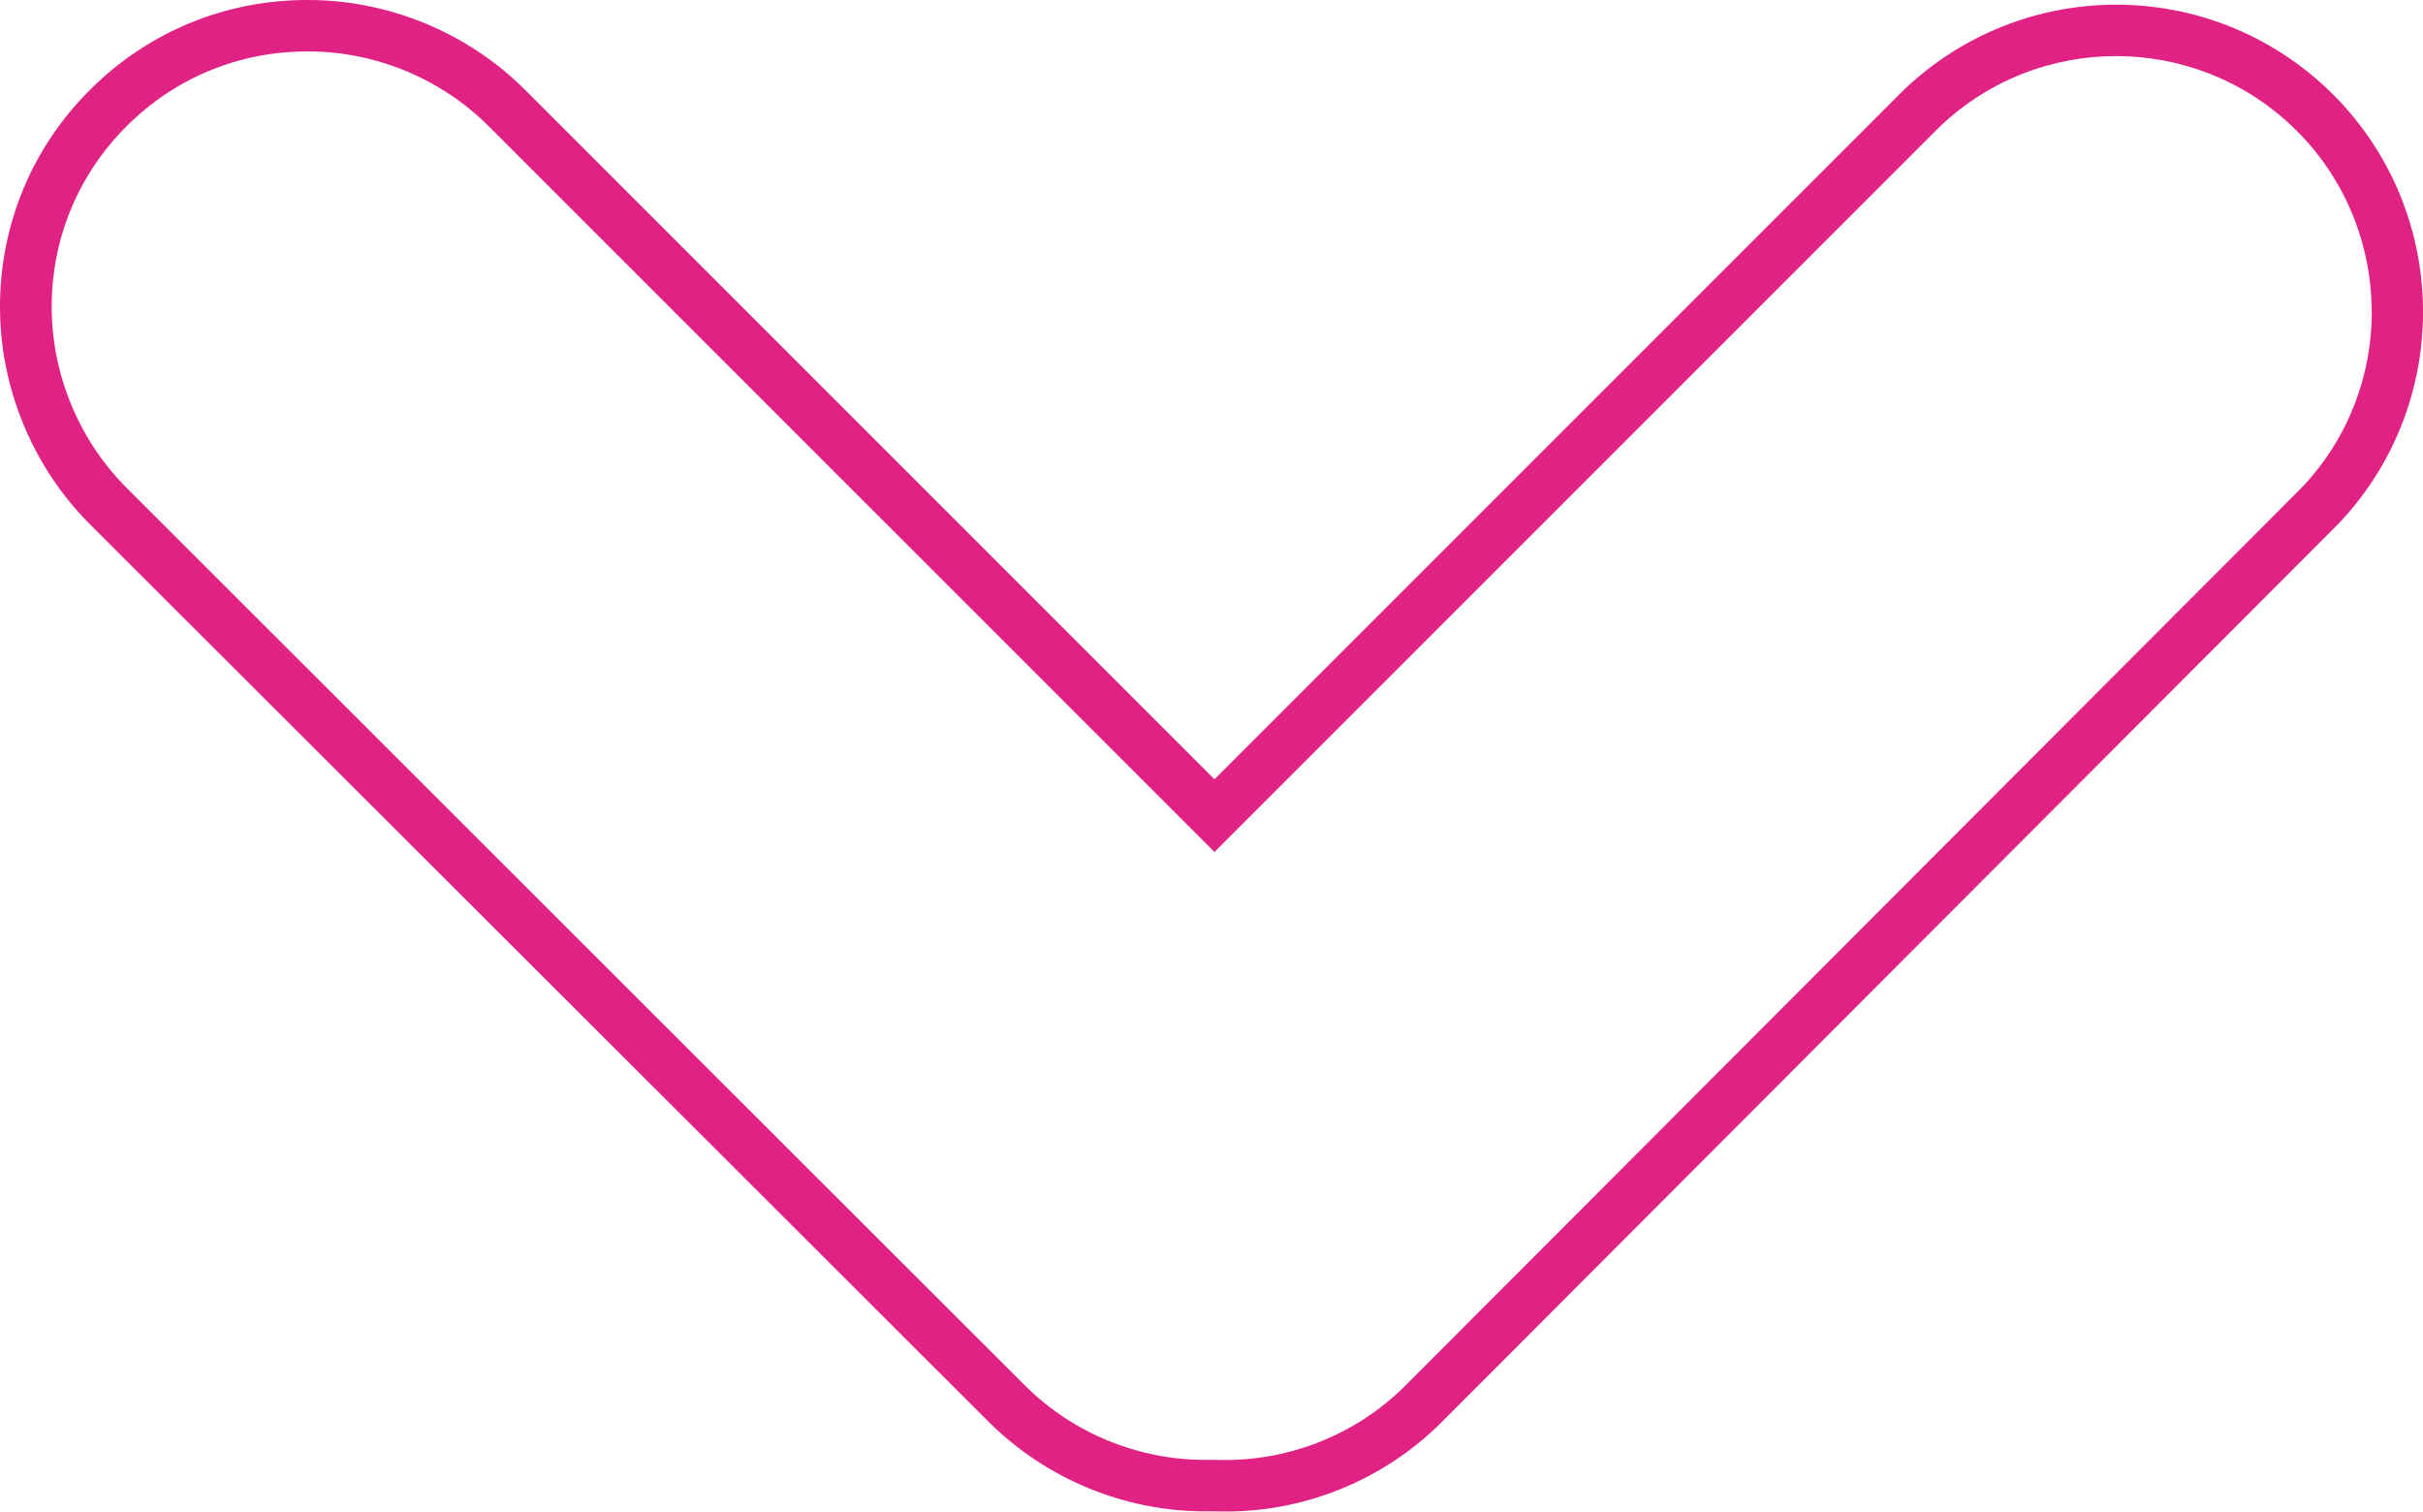
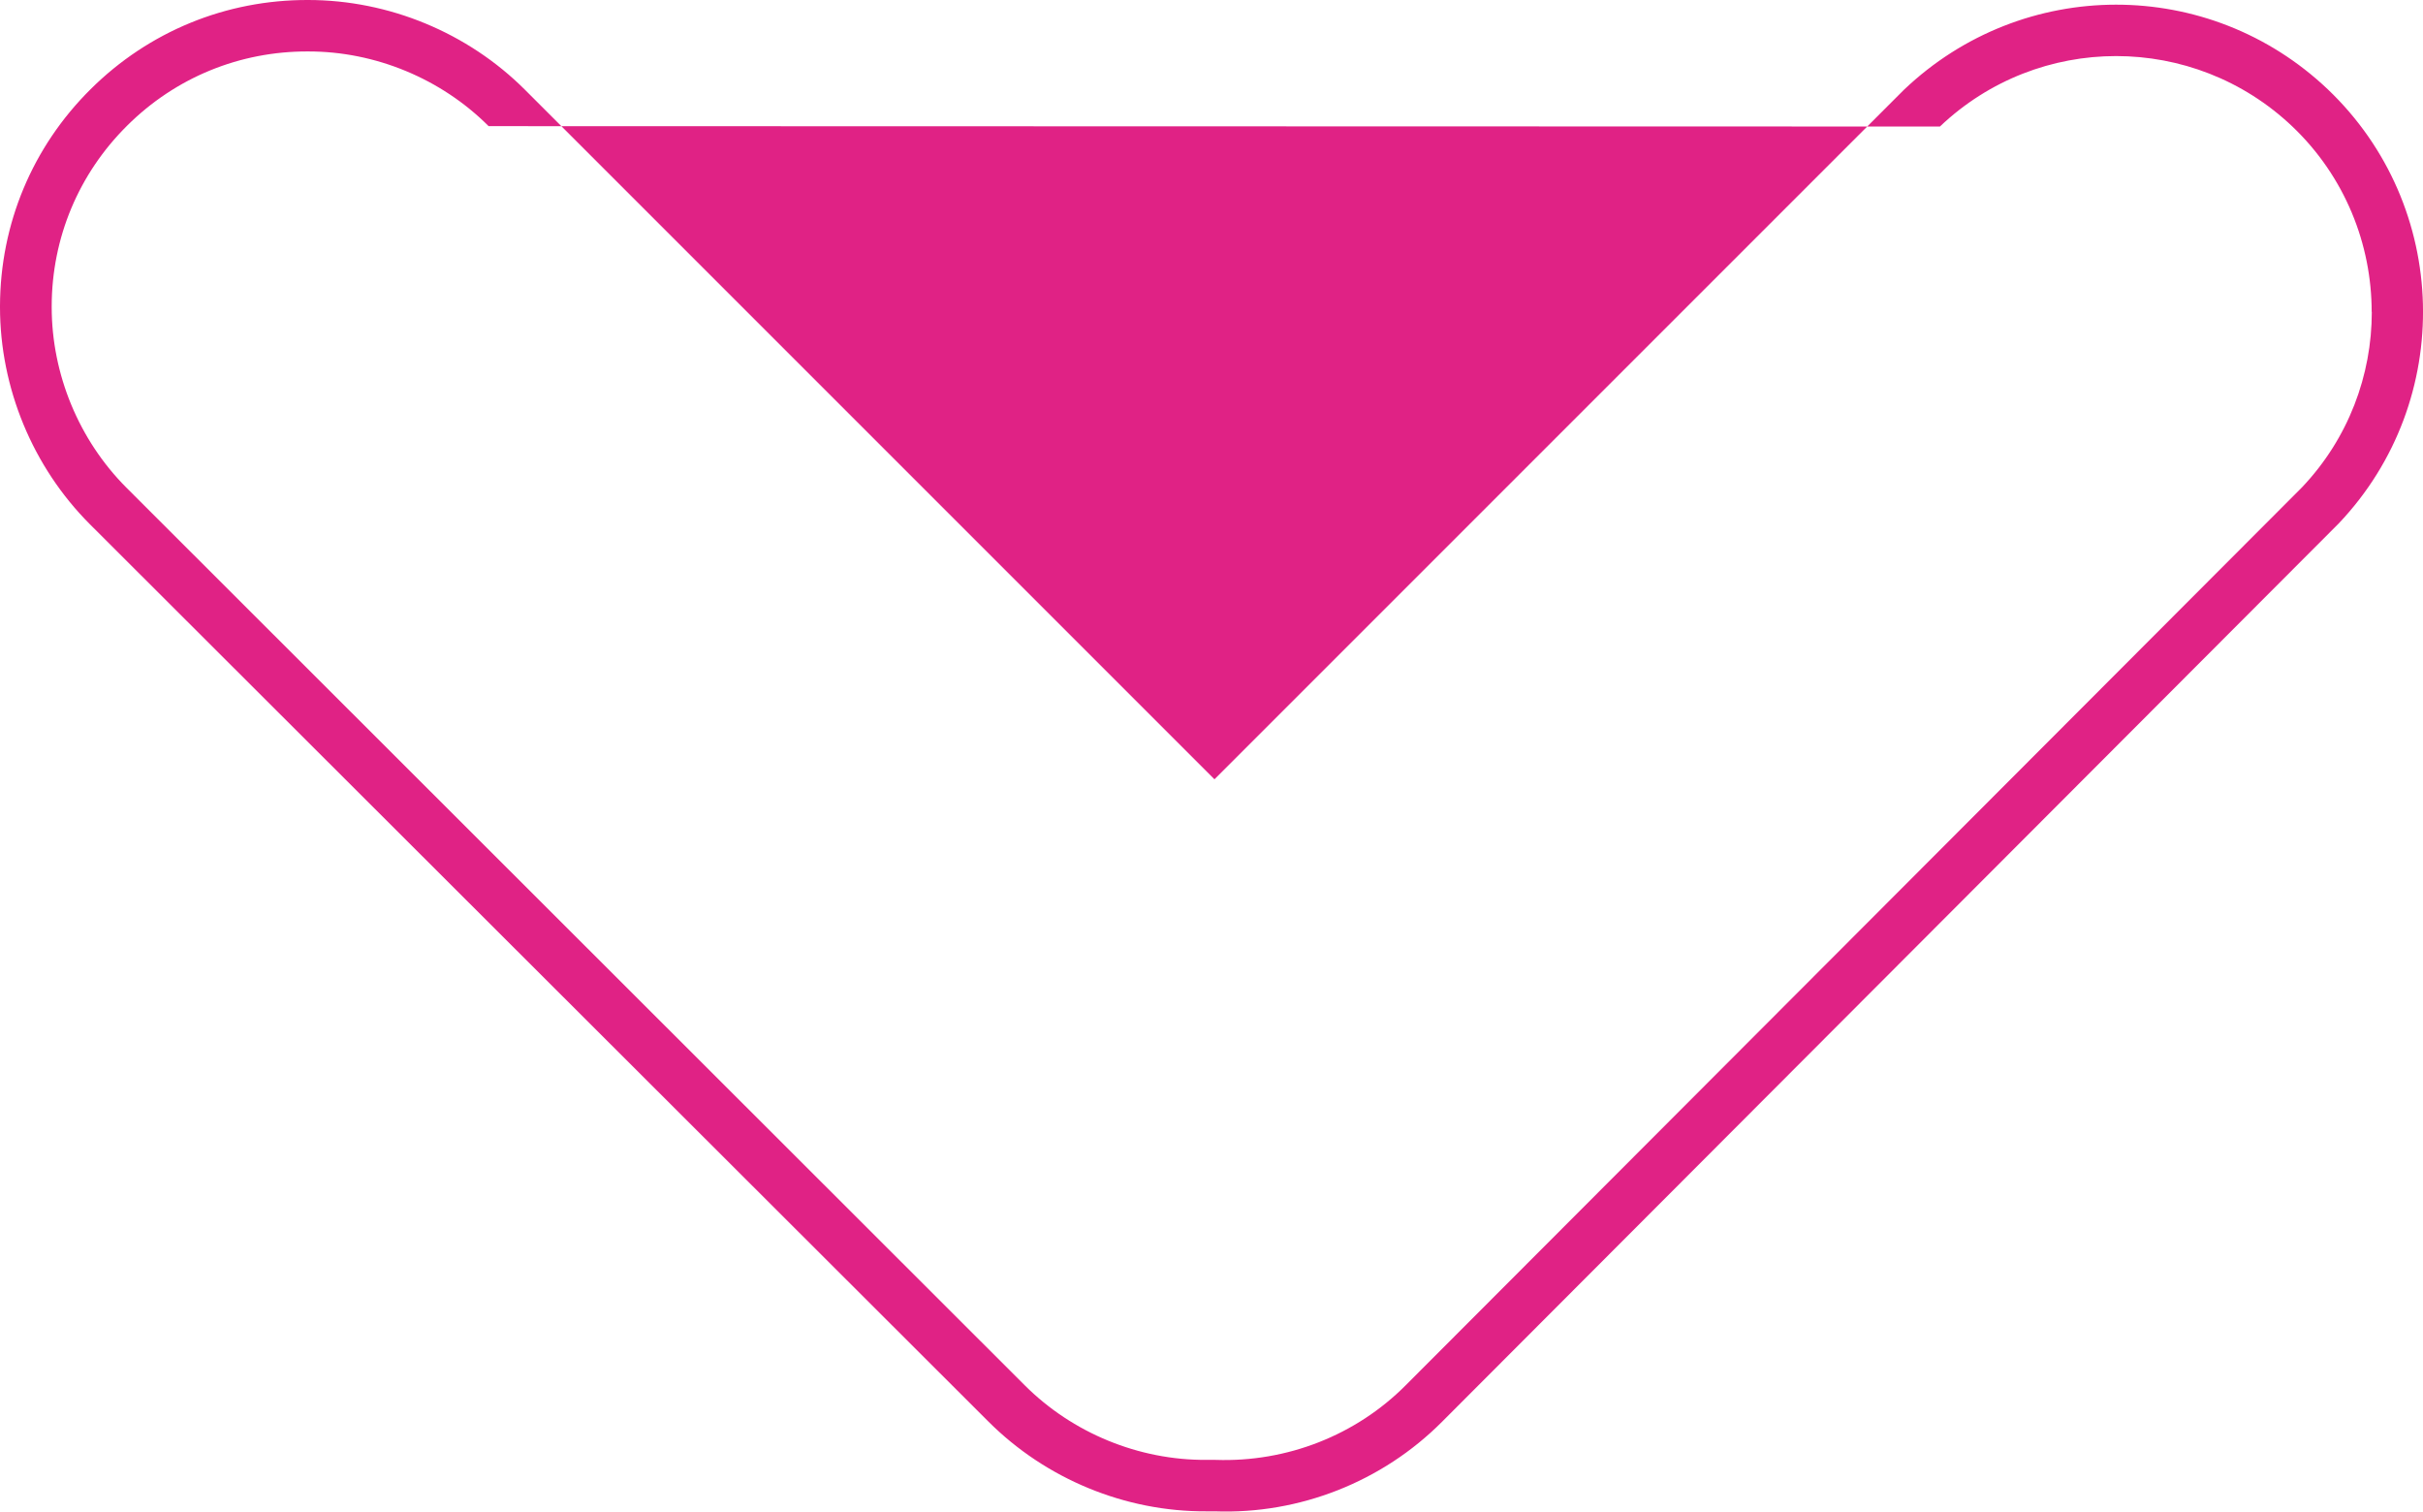
<svg xmlns="http://www.w3.org/2000/svg" id="Calque_2" data-name="Calque 2" viewBox="0 0 195.92 122.22">
  <defs>
    <style>
      .cls-1 {
        fill: #e02285;
      }
    </style>
  </defs>
  <g id="Calque_1-2" data-name="Calque 1">
-     <path class="cls-1" d="M0,24.83v-.1C.02,18.1,2.62,11.88,7.33,7.21,12.03,2.54,18.28-.02,24.91,0c6.53,0,12.92,2.64,17.54,7.26l55.75,55.75L153.95,7.26c9.63-9.17,24.66-9.17,34.27-.04,9.91,9.44,10.31,25.17,.89,35.1L116.6,114.96c-4.83,4.85-11.53,7.49-18.37,7.24h-.67c-6.57,.04-12.99-2.61-17.64-7.26L7.26,42.38C2.64,37.75,0,31.36,0,24.83Zm191.77,.39c0-5.46-2.15-10.93-6.41-14.99-8-7.6-20.52-7.59-28.5,0l-58.66,58.66L39.51,10.2c-3.84-3.84-9.17-6.05-14.6-6.04h0c-5.53-.02-10.72,2.11-14.63,6-3.92,3.89-6.09,9.07-6.1,14.59v.08c0,5.43,2.2,10.75,6.04,14.6L82.85,112c3.87,3.87,9.22,6.07,14.69,6.04h.76c5.76,.2,11.34-1.99,15.36-6.03L186.13,39.41c3.77-3.97,5.65-9.08,5.65-14.19Z" />
+     <path class="cls-1" d="M0,24.83v-.1C.02,18.1,2.62,11.88,7.33,7.21,12.03,2.54,18.28-.02,24.91,0c6.53,0,12.92,2.64,17.54,7.26l55.75,55.75L153.95,7.26c9.63-9.17,24.66-9.17,34.27-.04,9.91,9.44,10.31,25.17,.89,35.1L116.6,114.96c-4.83,4.85-11.53,7.49-18.37,7.24h-.67c-6.57,.04-12.99-2.61-17.64-7.26L7.26,42.38C2.64,37.75,0,31.36,0,24.83Zm191.77,.39c0-5.46-2.15-10.93-6.41-14.99-8-7.6-20.52-7.59-28.5,0L39.51,10.2c-3.84-3.84-9.17-6.05-14.6-6.04h0c-5.53-.02-10.72,2.11-14.63,6-3.92,3.89-6.09,9.07-6.1,14.59v.08c0,5.43,2.2,10.75,6.04,14.6L82.85,112c3.87,3.87,9.22,6.07,14.69,6.04h.76c5.76,.2,11.34-1.99,15.36-6.03L186.13,39.41c3.77-3.97,5.65-9.08,5.65-14.19Z" />
  </g>
</svg>